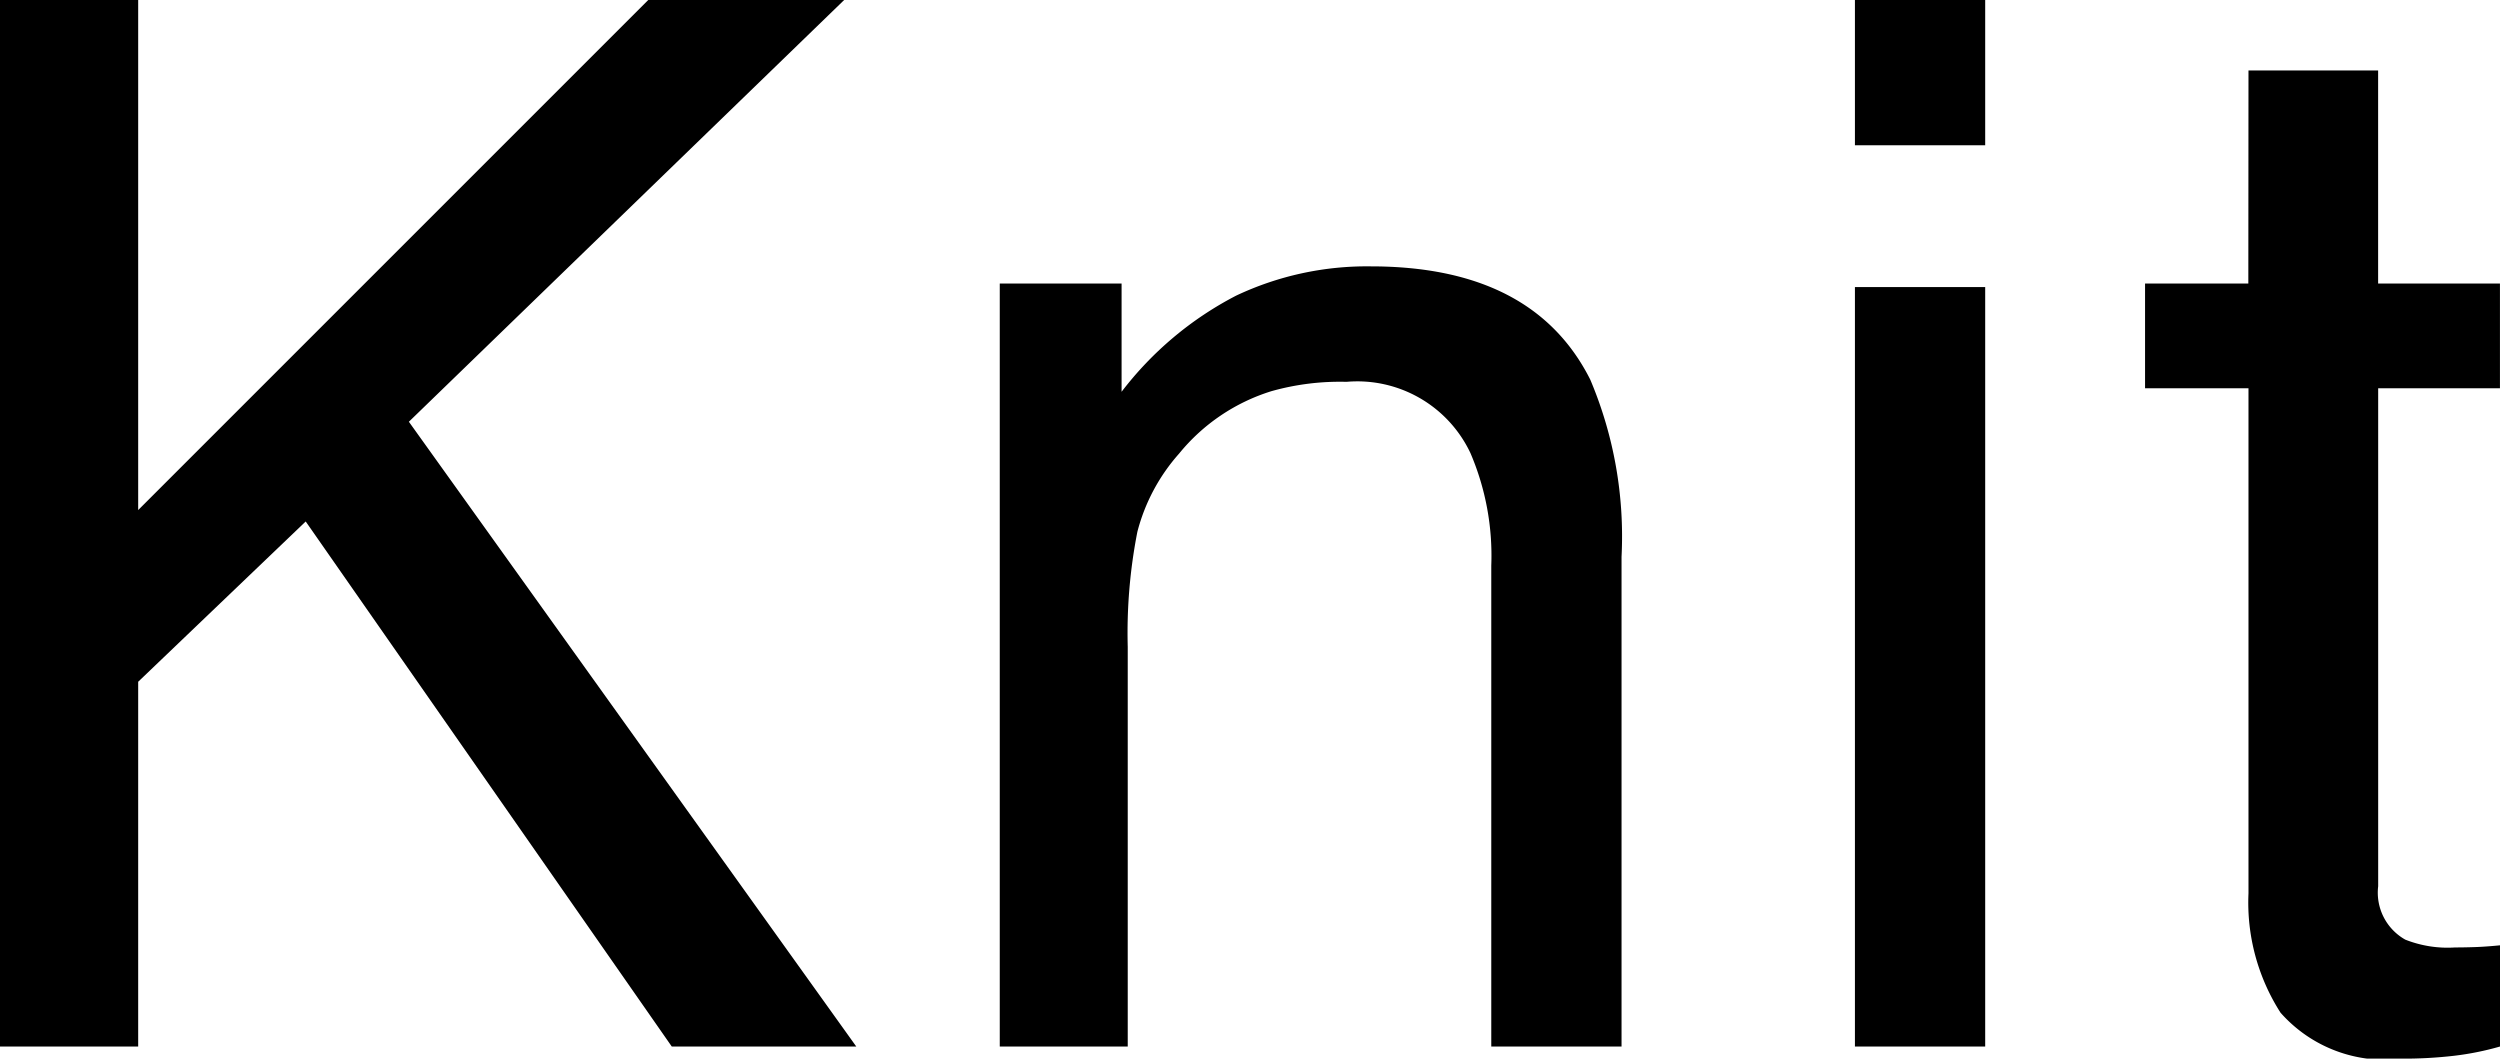
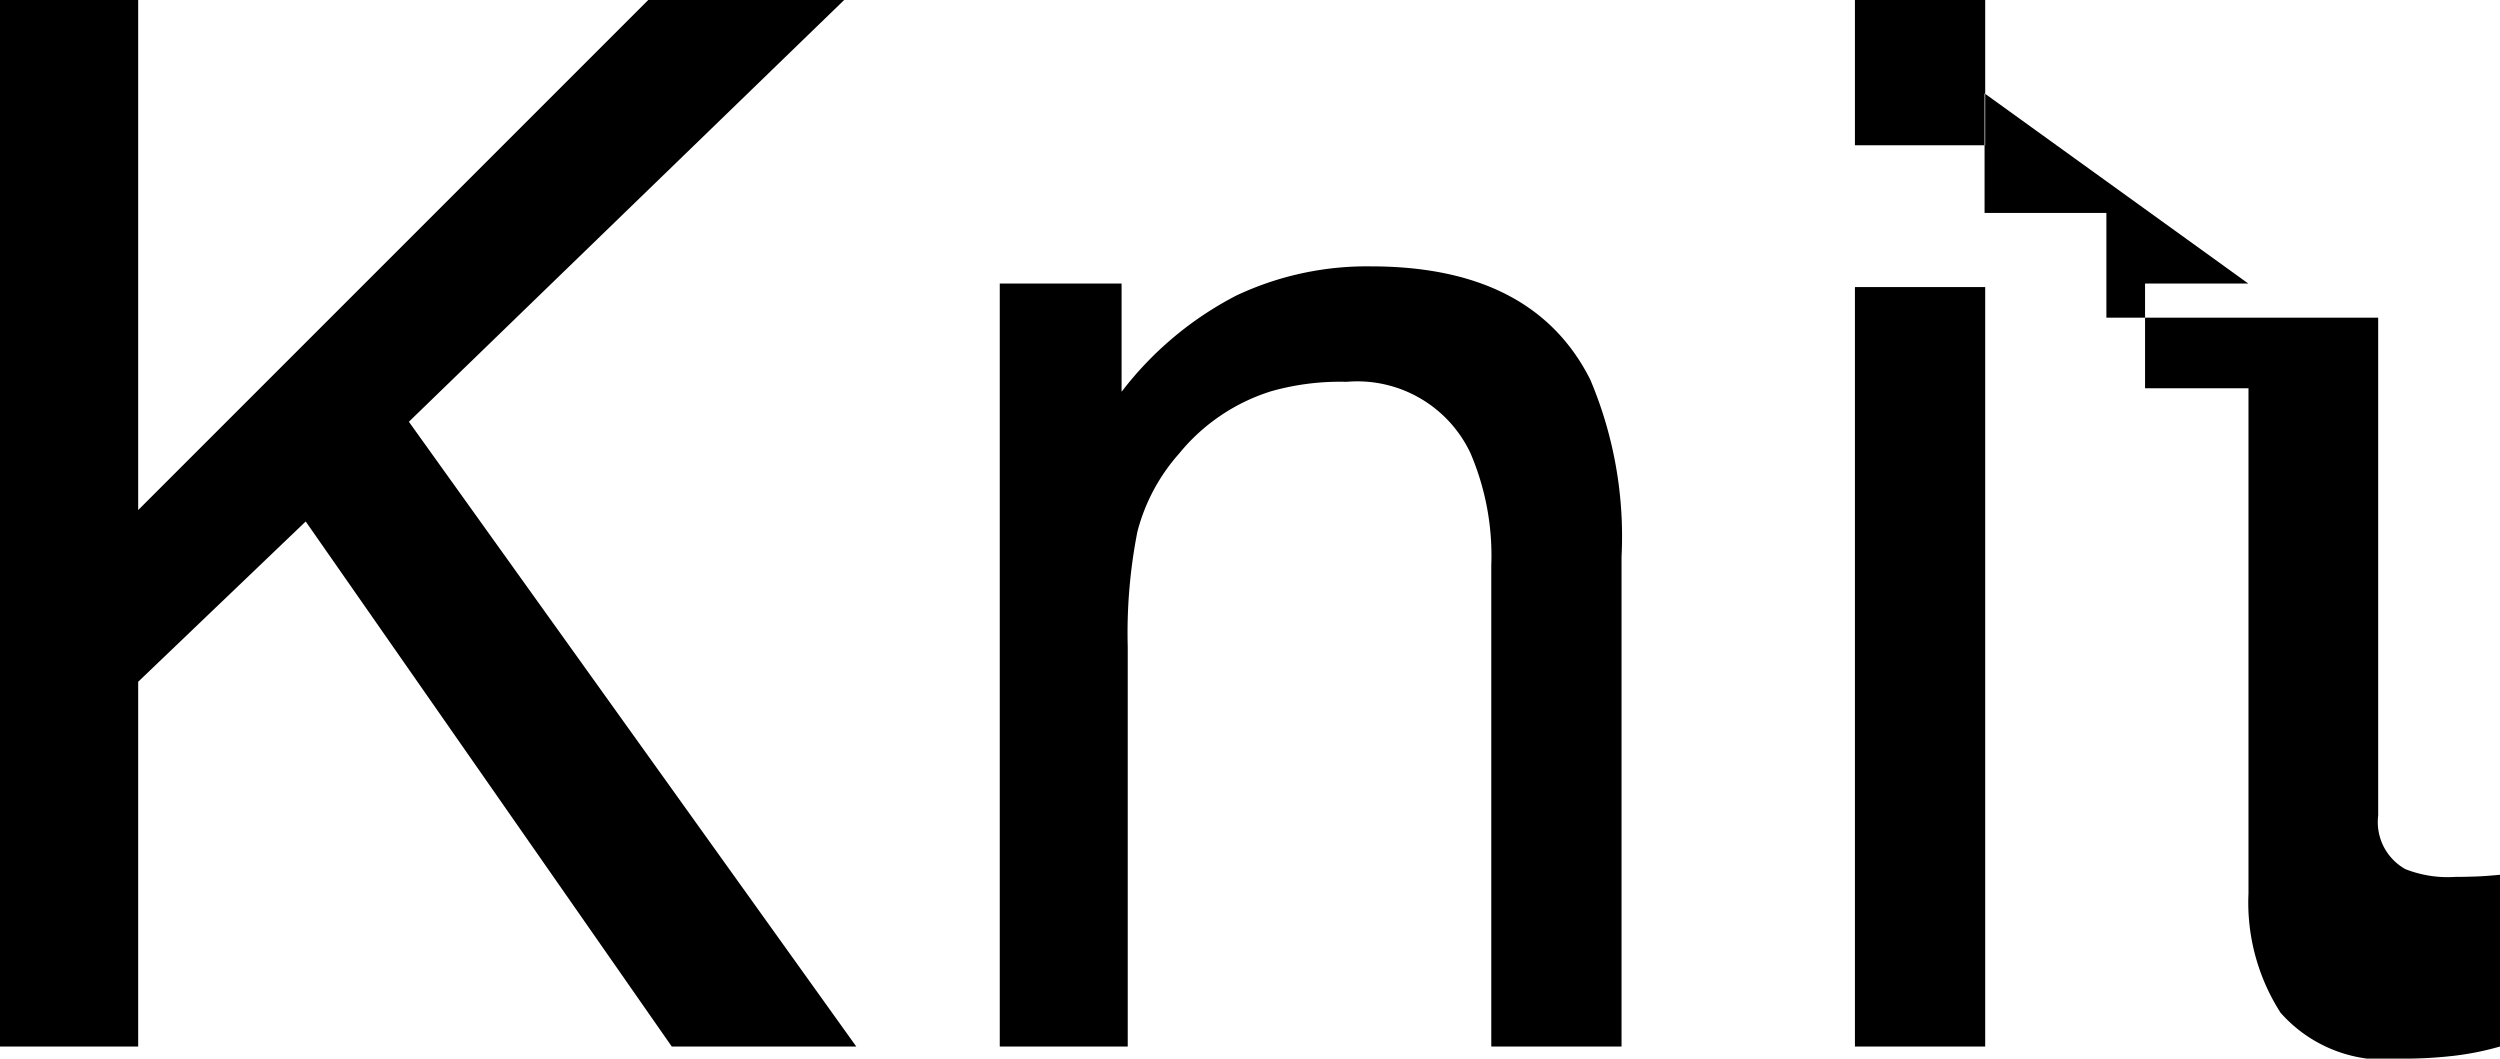
<svg xmlns="http://www.w3.org/2000/svg" width="47.979" height="20.316" viewBox="0 0 47.979 20.316">
-   <path id="パス_2291" data-name="パス 2291" d="M2.133-20.084H4.785v9.789l9.789-9.789h3.76L9.98-11.99,18.566,0H15.025L8-10.076,4.785-7V0H2.133ZM21.32-14.643h2.338v2.078a6.557,6.557,0,0,1,2.2-1.846,5.87,5.87,0,0,1,2.584-.561q3.117,0,4.211,2.174a7.719,7.719,0,0,1,.6,3.4V0h-2.5V-9.229a5,5,0,0,0-.4-2.16,2.4,2.4,0,0,0-2.379-1.367,4.844,4.844,0,0,0-1.436.178,3.7,3.7,0,0,0-1.777,1.2,3.622,3.622,0,0,0-.8,1.5,10.077,10.077,0,0,0-.185,2.208V0H21.32Zm16.412.068h2.5V0h-2.5Zm0-5.51h2.5v2.789h-2.5Zm7.553,1.354h2.488v4.088h2.338v2.01H47.774v9.557a1.034,1.034,0,0,0,.52,1.025,2.208,2.208,0,0,0,.957.15q.178,0,.383-.007t.479-.034V0a5.494,5.494,0,0,1-.882.178,8.384,8.384,0,0,1-.991.055A2.671,2.671,0,0,1,45.9-.649a3.919,3.919,0,0,1-.615-2.29v-9.693H43.3v-2.01h1.982Z" transform="translate(-2.133 20.084)" />
+   <path id="パス_2291" data-name="パス 2291" d="M2.133-20.084H4.785v9.789l9.789-9.789h3.76L9.98-11.99,18.566,0H15.025L8-10.076,4.785-7V0H2.133ZM21.32-14.643h2.338v2.078a6.557,6.557,0,0,1,2.2-1.846,5.87,5.87,0,0,1,2.584-.561q3.117,0,4.211,2.174a7.719,7.719,0,0,1,.6,3.4V0h-2.5V-9.229a5,5,0,0,0-.4-2.16,2.4,2.4,0,0,0-2.379-1.367,4.844,4.844,0,0,0-1.436.178,3.7,3.7,0,0,0-1.777,1.2,3.622,3.622,0,0,0-.8,1.5,10.077,10.077,0,0,0-.185,2.208V0H21.32Zm16.412.068h2.5V0h-2.5Zm0-5.51h2.5v2.789h-2.5Zh2.488v4.088h2.338v2.01H47.774v9.557a1.034,1.034,0,0,0,.52,1.025,2.208,2.208,0,0,0,.957.15q.178,0,.383-.007t.479-.034V0a5.494,5.494,0,0,1-.882.178,8.384,8.384,0,0,1-.991.055A2.671,2.671,0,0,1,45.9-.649a3.919,3.919,0,0,1-.615-2.29v-9.693H43.3v-2.01h1.982Z" transform="translate(-2.133 20.084)" />
</svg>